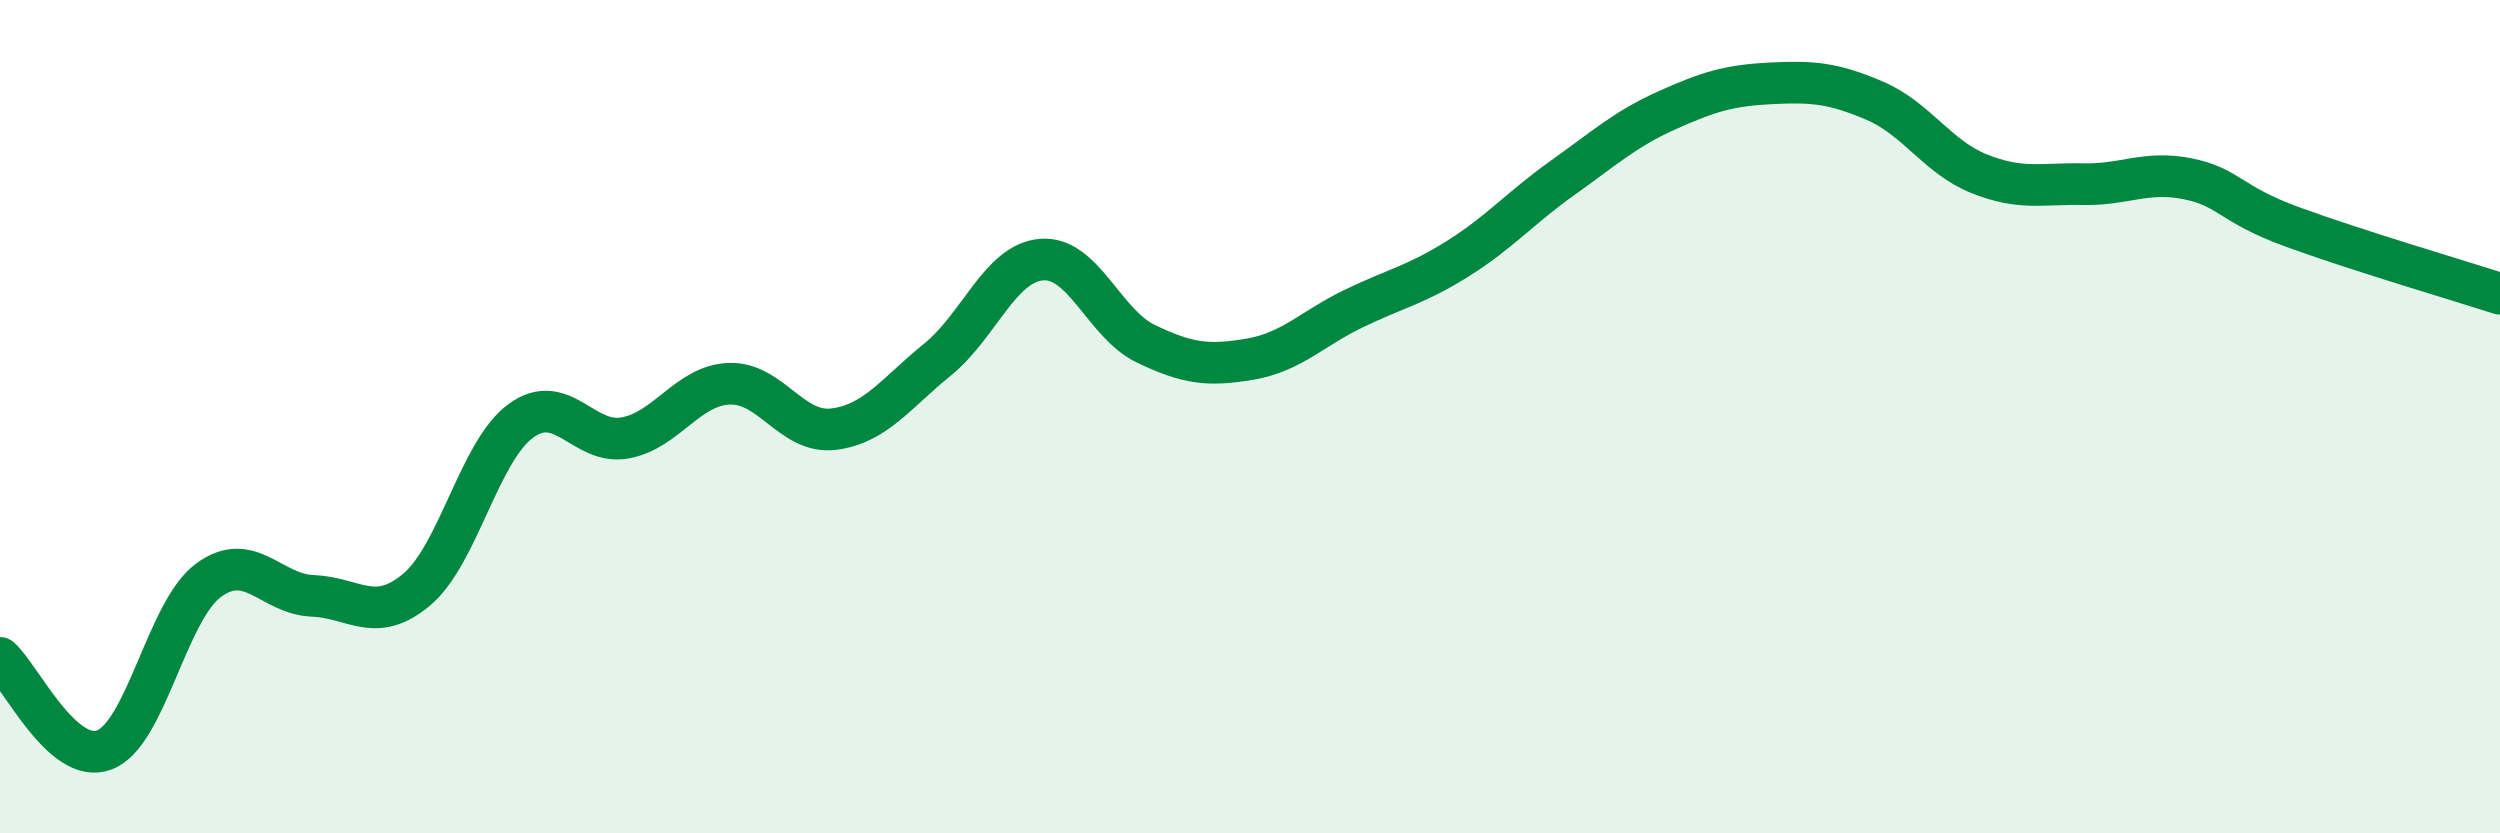
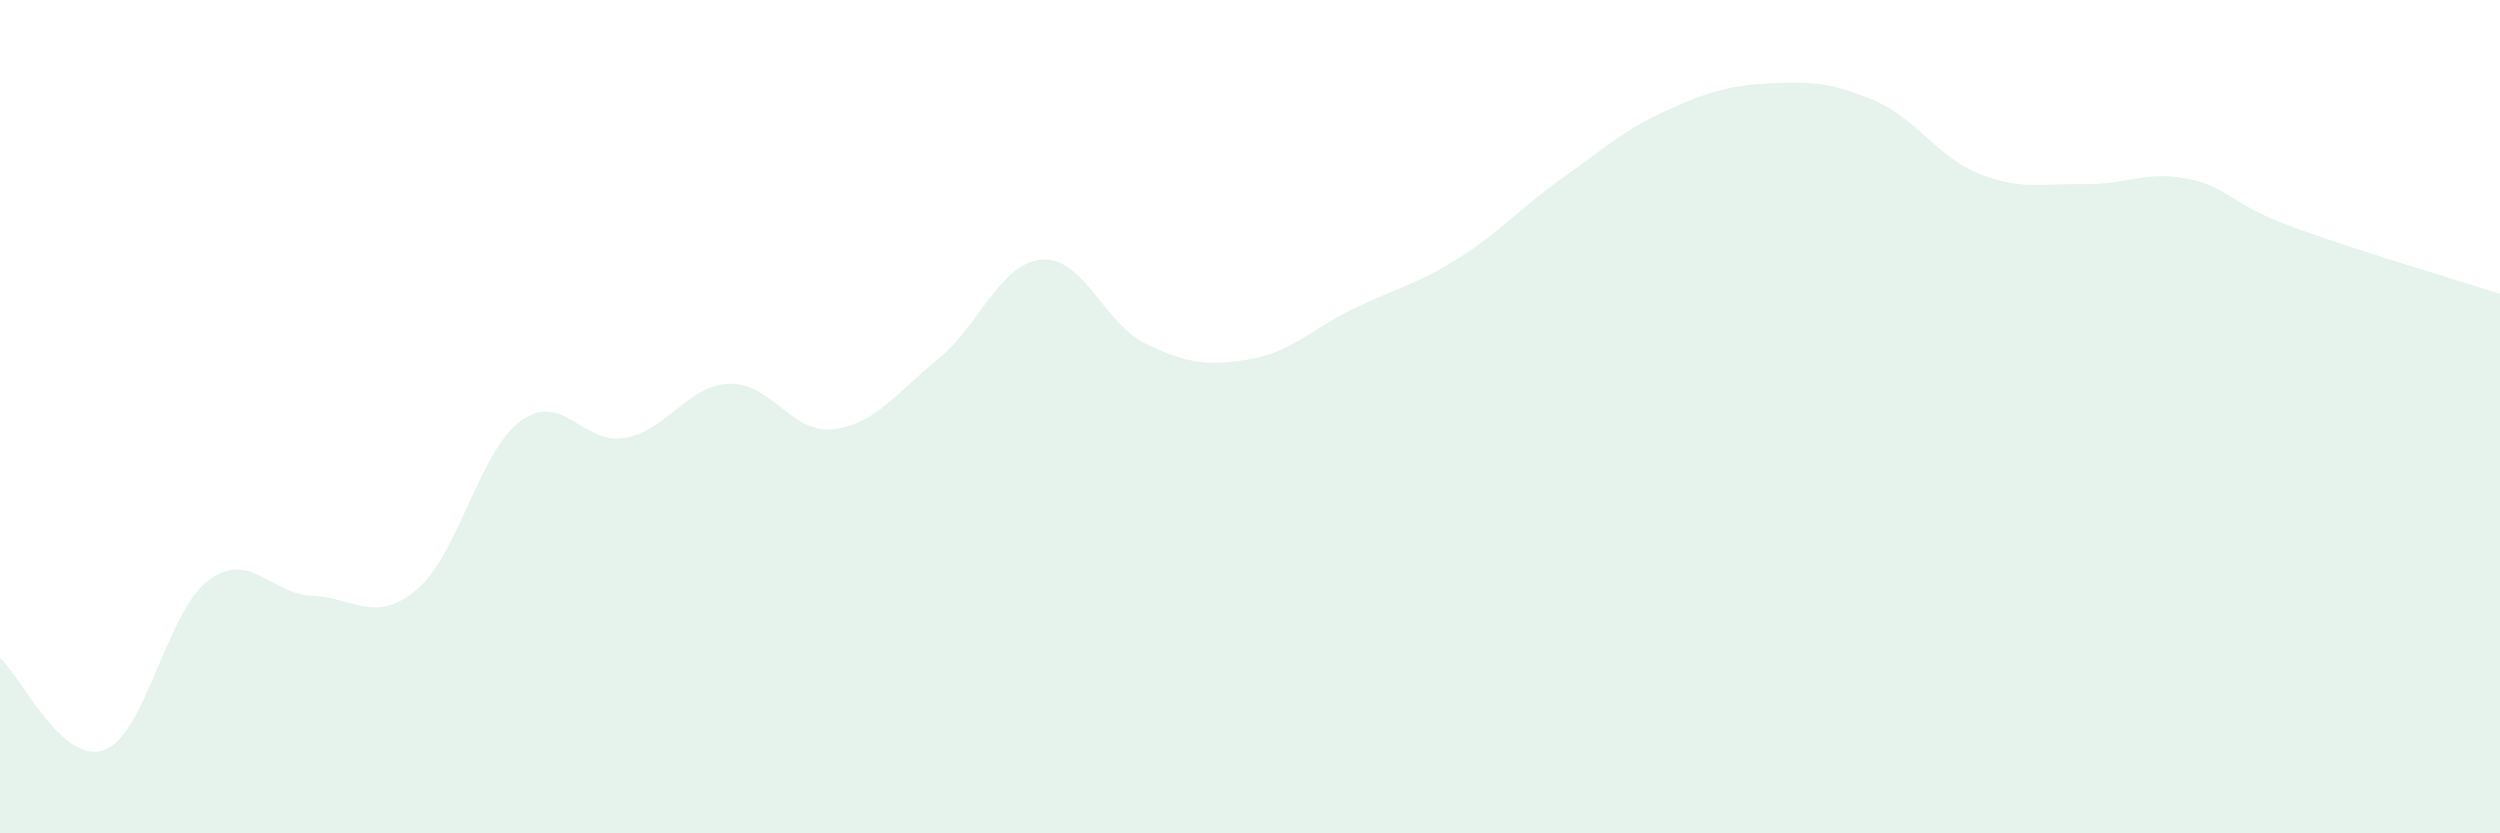
<svg xmlns="http://www.w3.org/2000/svg" width="60" height="20" viewBox="0 0 60 20">
  <path d="M 0,15.79 C 0.5,16.23 1.5,18.37 2.5,18 C 3.5,17.63 4,14.67 5,13.93 C 6,13.19 6.5,14.26 7.5,14.3 C 8.5,14.34 9,14.99 10,14.15 C 11,13.31 11.5,10.83 12.5,10.1 C 13.5,9.37 14,10.69 15,10.51 C 16,10.33 16.5,9.25 17.5,9.21 C 18.5,9.17 19,10.42 20,10.3 C 21,10.18 21.5,9.44 22.5,8.63 C 23.5,7.82 24,6.31 25,6.23 C 26,6.15 26.5,7.77 27.5,8.25 C 28.5,8.73 29,8.79 30,8.62 C 31,8.45 31.5,7.88 32.5,7.4 C 33.5,6.92 34,6.83 35,6.2 C 36,5.57 36.5,4.98 37.5,4.27 C 38.5,3.56 39,3.1 40,2.65 C 41,2.2 41.5,2.05 42.5,2 C 43.5,1.95 44,1.99 45,2.42 C 46,2.85 46.5,3.77 47.5,4.17 C 48.5,4.57 49,4.4 50,4.42 C 51,4.44 51.5,4.09 52.5,4.29 C 53.5,4.49 53.5,4.89 55,5.44 C 56.5,5.99 59,6.73 60,7.05L60 20L0 20Z" fill="#008740" opacity="0.1" stroke-linecap="round" stroke-linejoin="round" />
-   <path d="M 0,15.79 C 0.5,16.23 1.5,18.37 2.5,18 C 3.5,17.63 4,14.67 5,13.93 C 6,13.19 6.5,14.26 7.5,14.3 C 8.5,14.34 9,14.99 10,14.15 C 11,13.31 11.5,10.83 12.5,10.1 C 13.5,9.37 14,10.69 15,10.51 C 16,10.33 16.5,9.25 17.5,9.21 C 18.5,9.17 19,10.42 20,10.3 C 21,10.18 21.5,9.44 22.5,8.63 C 23.5,7.82 24,6.31 25,6.23 C 26,6.15 26.5,7.77 27.5,8.25 C 28.5,8.73 29,8.79 30,8.62 C 31,8.45 31.5,7.88 32.5,7.4 C 33.5,6.92 34,6.83 35,6.2 C 36,5.57 36.5,4.98 37.5,4.27 C 38.5,3.56 39,3.1 40,2.65 C 41,2.2 41.5,2.05 42.5,2 C 43.5,1.95 44,1.99 45,2.42 C 46,2.85 46.5,3.77 47.5,4.17 C 48.5,4.57 49,4.4 50,4.42 C 51,4.44 51.5,4.09 52.5,4.29 C 53.5,4.49 53.5,4.89 55,5.44 C 56.5,5.99 59,6.73 60,7.05" stroke="#008740" stroke-width="1" fill="none" stroke-linecap="round" stroke-linejoin="round" />
</svg>